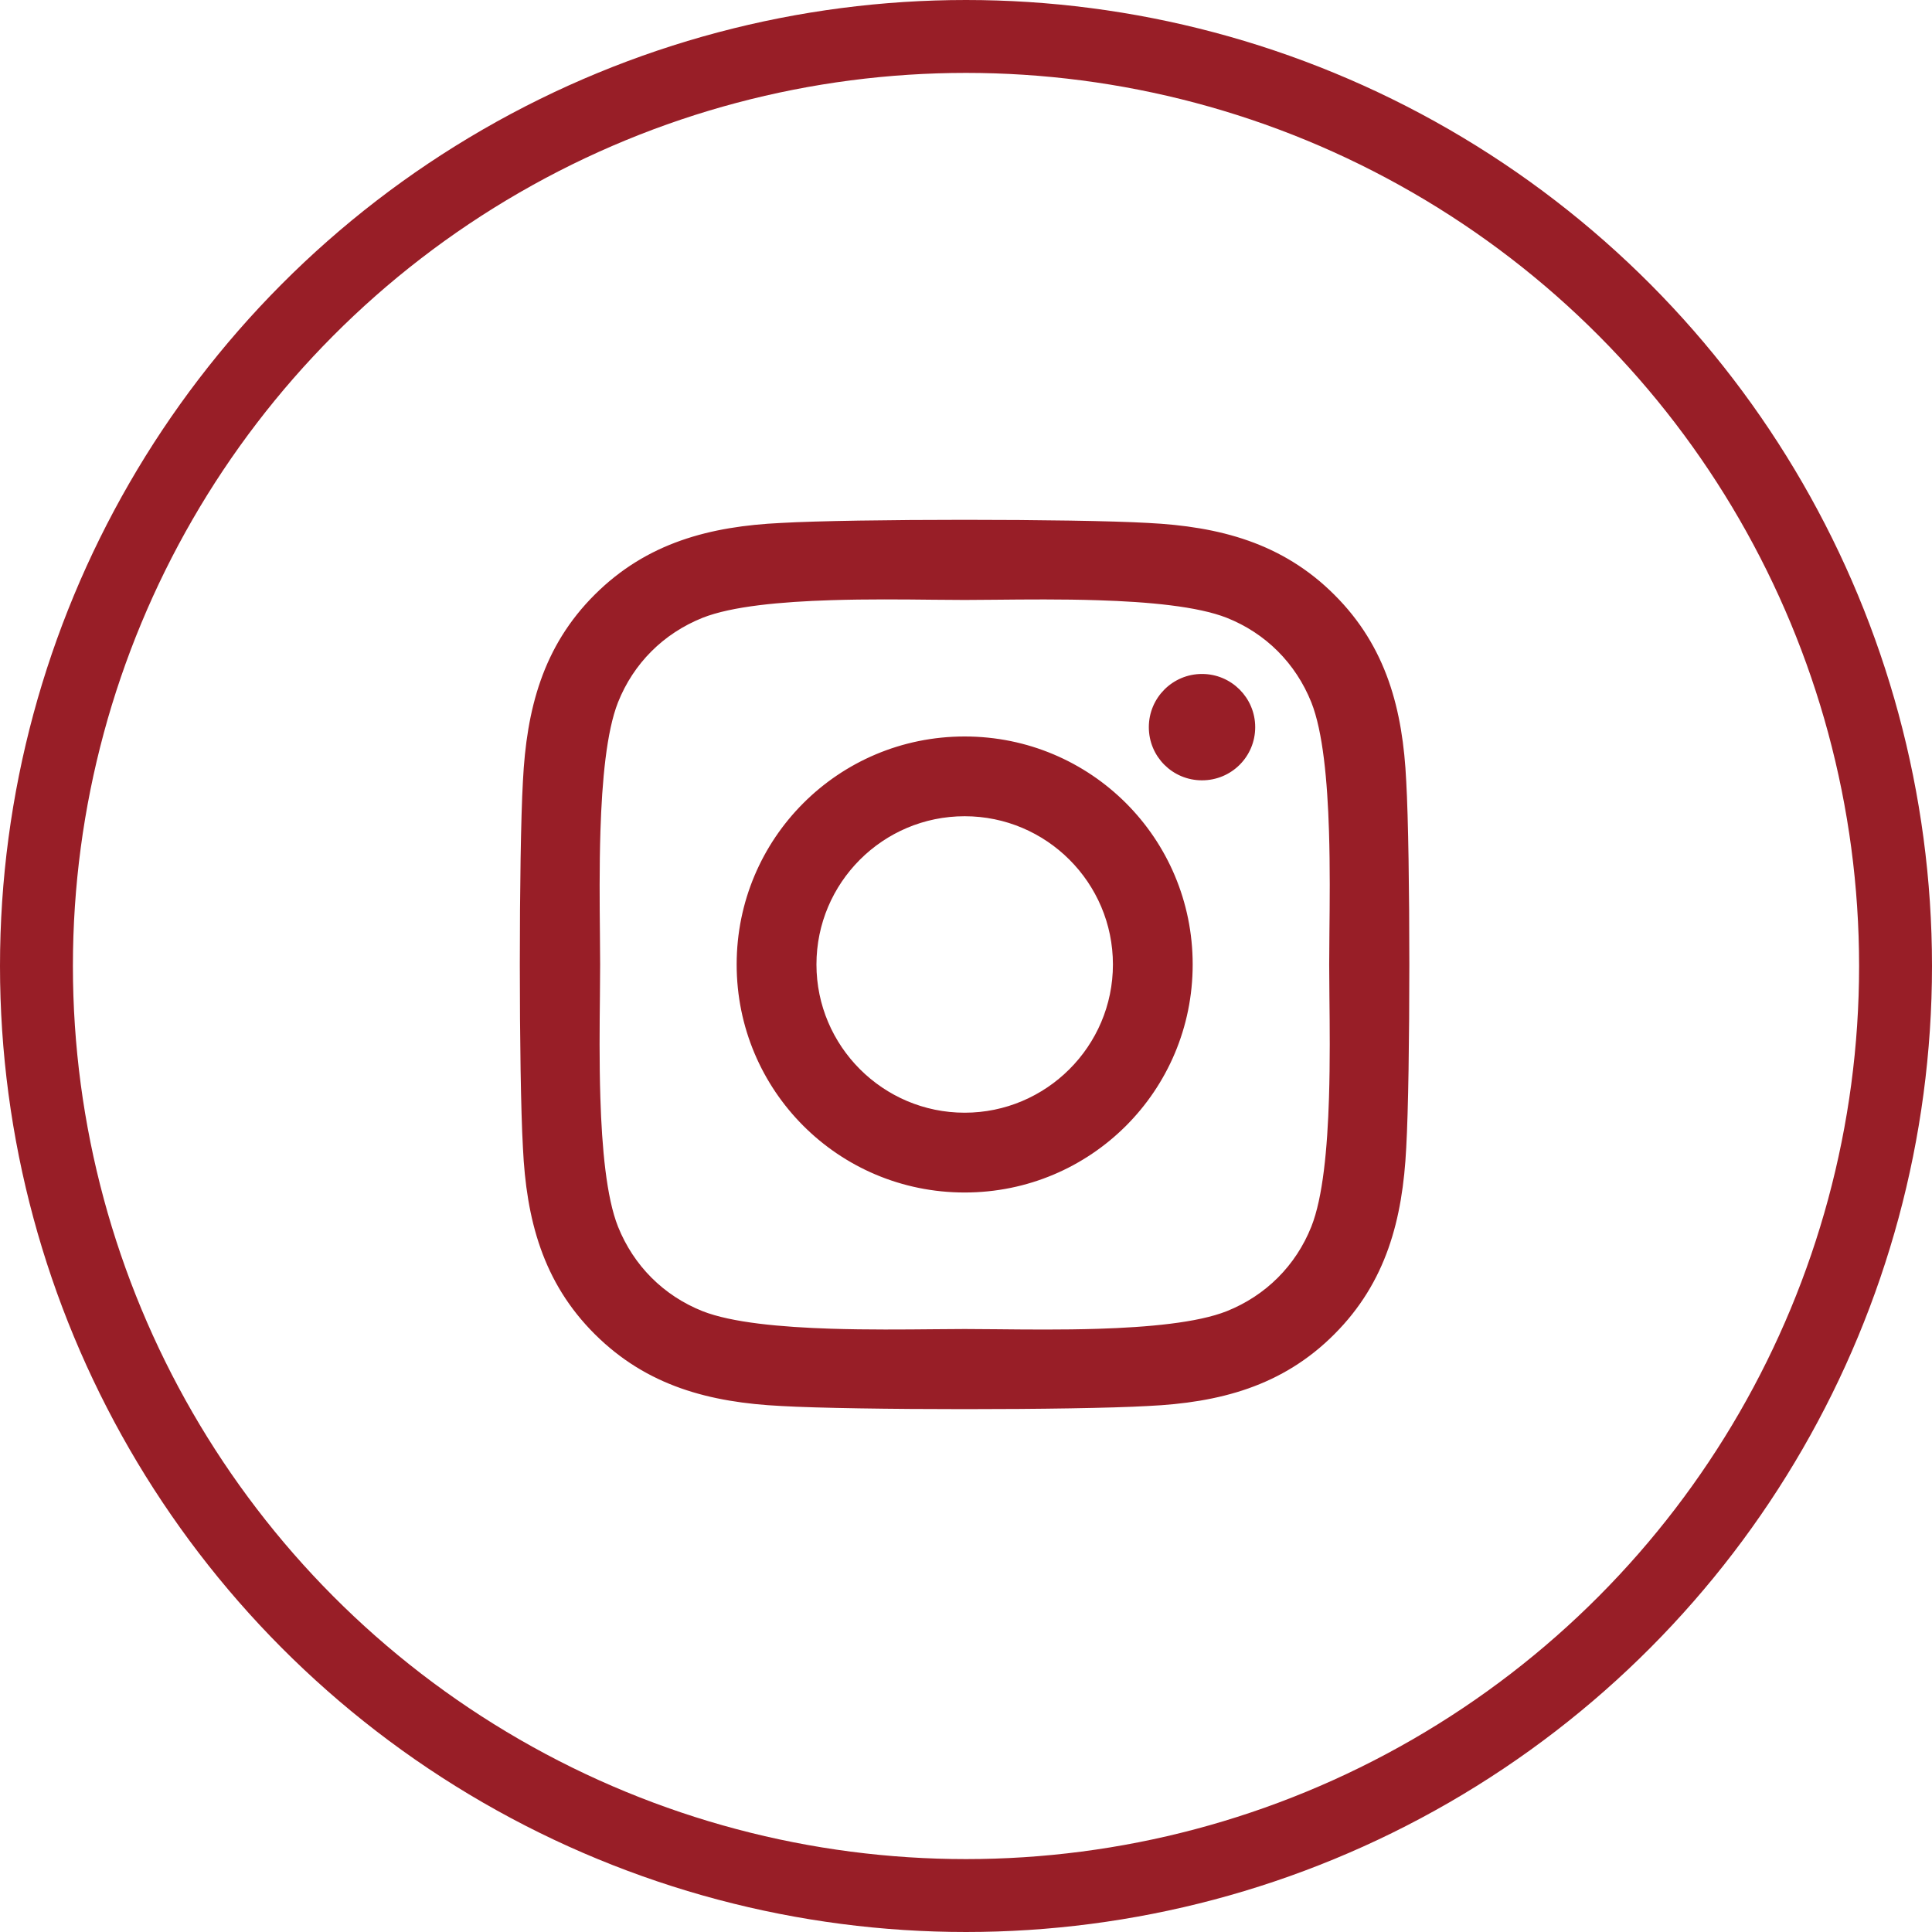
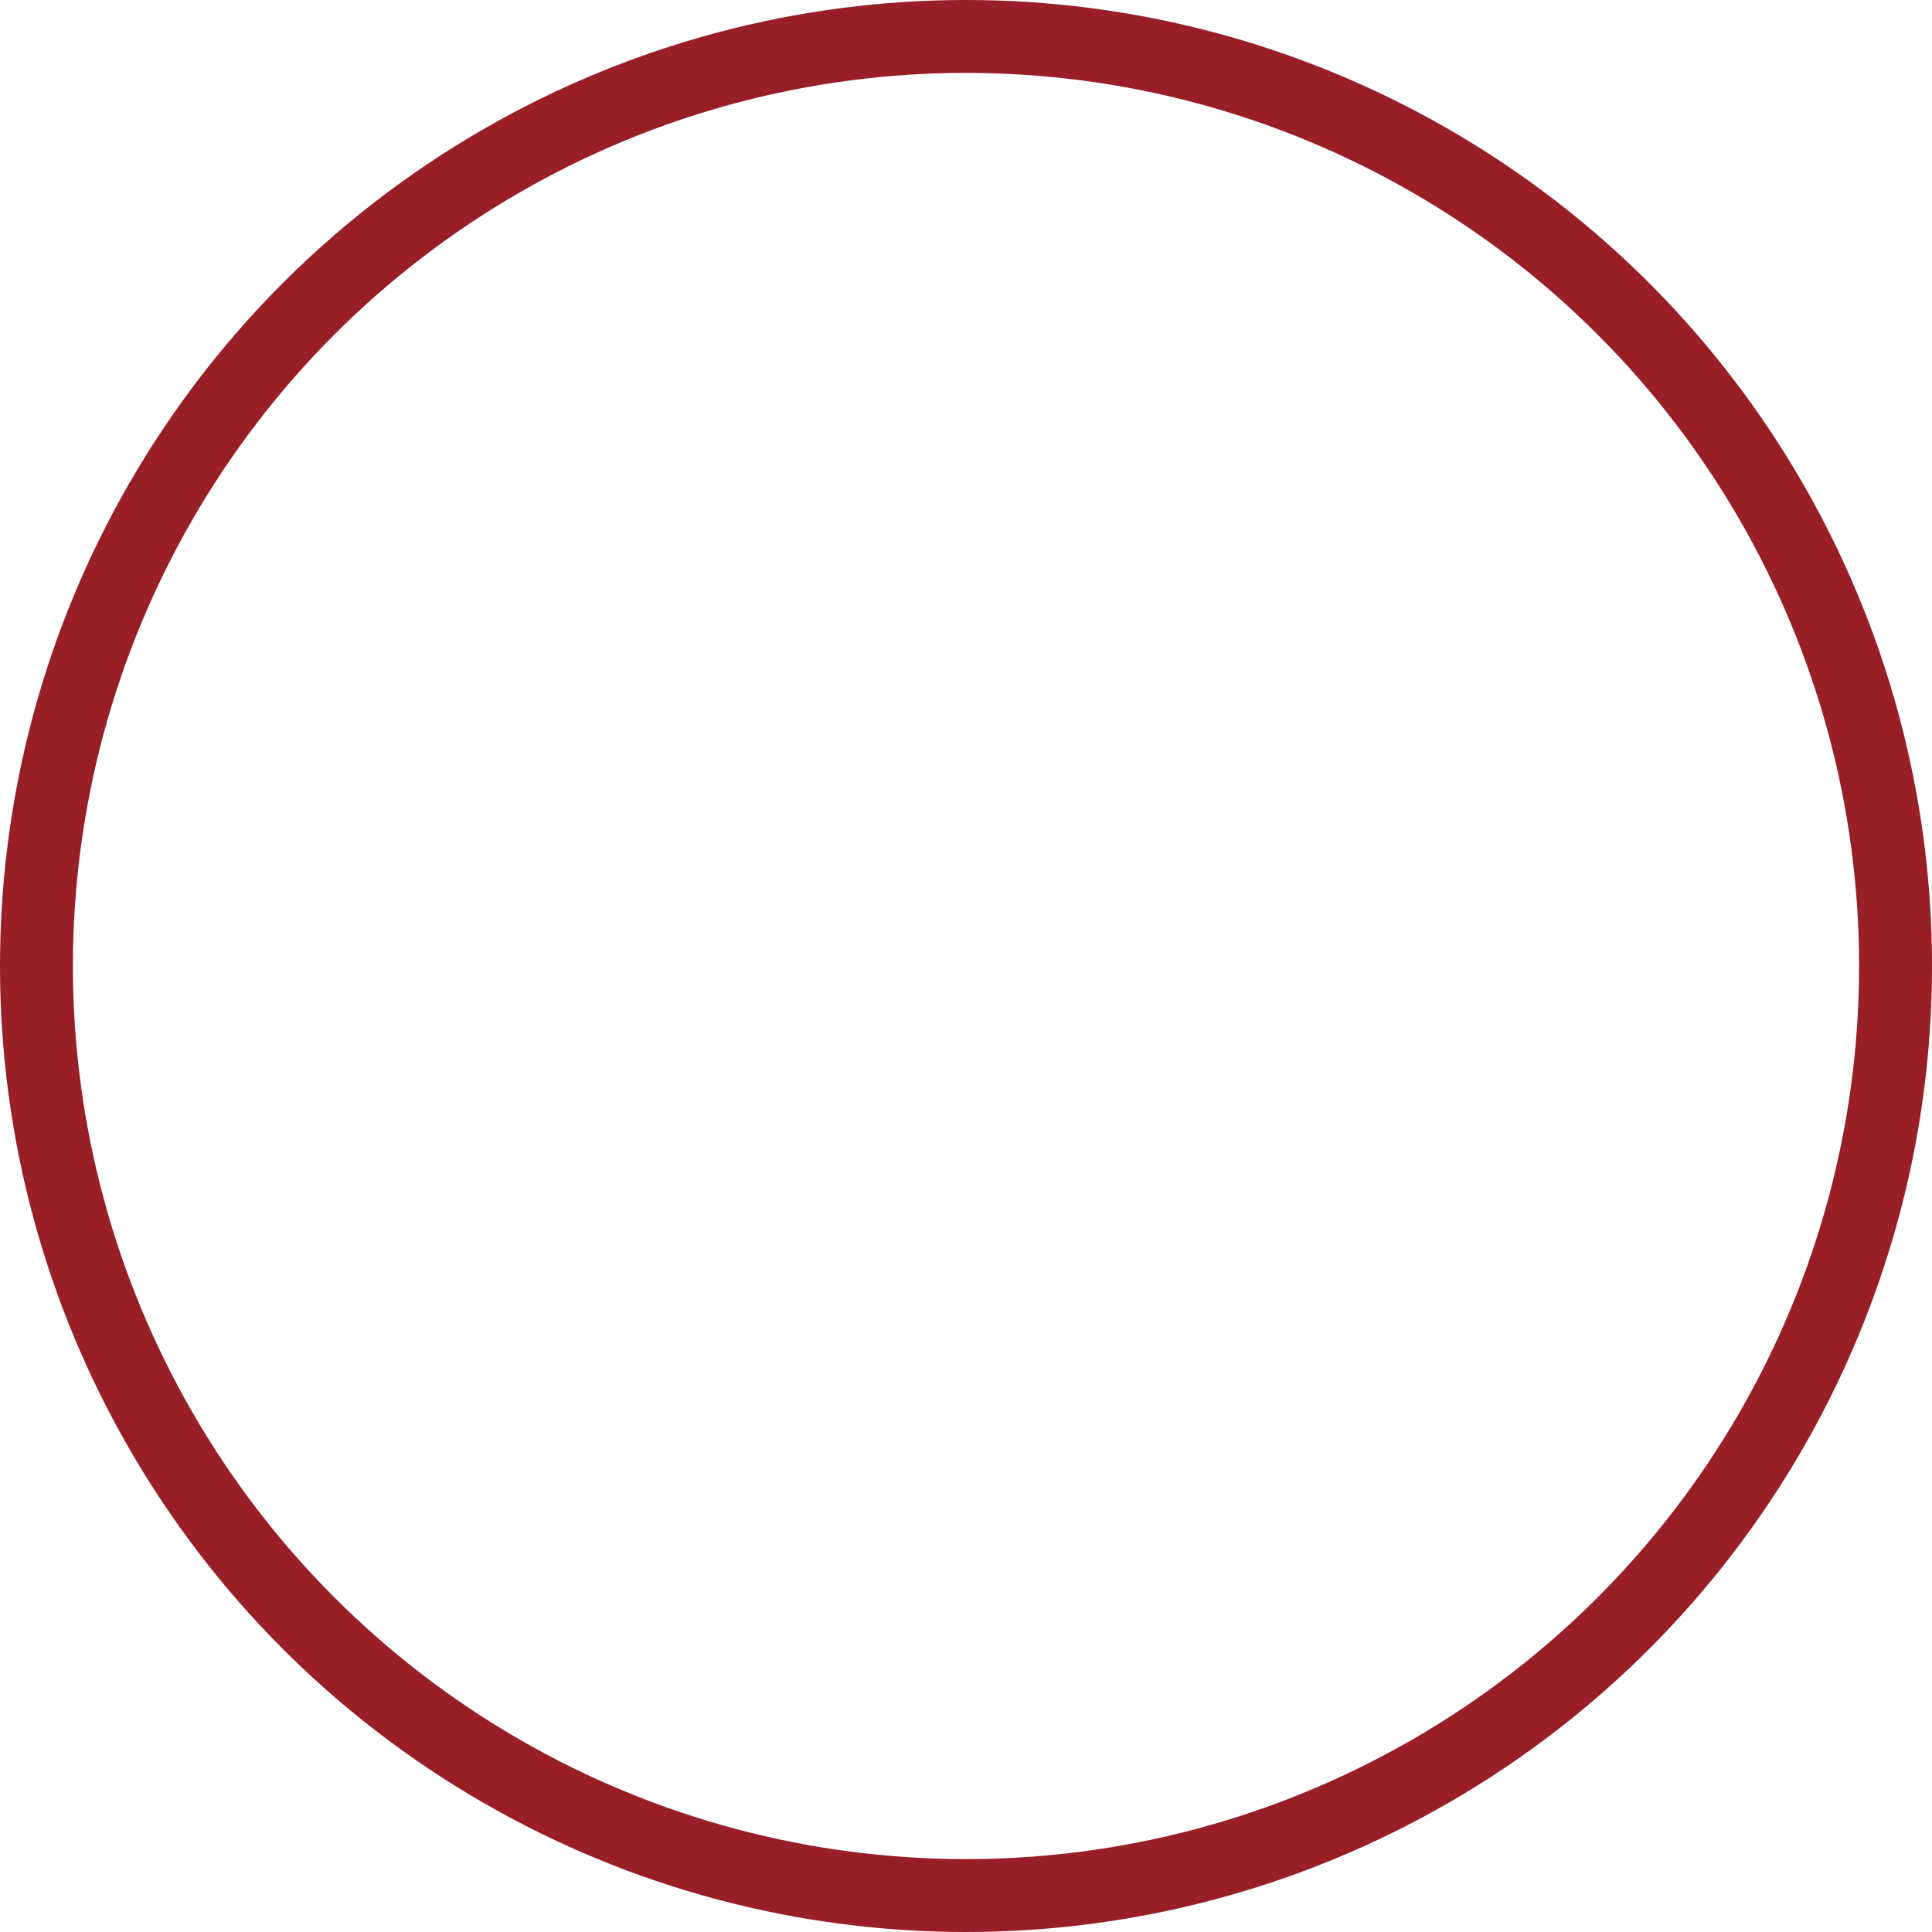
<svg xmlns="http://www.w3.org/2000/svg" width="53" height="53" viewBox="0 0 53 53" fill="none">
  <circle cx="26.5" cy="26.5" r="25.5" stroke="#981E27" stroke-width="2" />
-   <path d="M38.505 21.432L38.505 21.432C38.619 23.444 38.619 29.473 38.505 31.484L38.505 31.485C38.407 33.43 37.963 35.141 36.555 36.55L36.555 36.55C35.146 37.964 33.435 38.407 31.49 38.499L31.489 38.499C29.478 38.614 23.444 38.614 21.432 38.499L21.432 38.499C19.486 38.402 17.781 37.958 16.367 36.549C14.953 35.141 14.509 33.43 14.417 31.485L14.417 31.484C14.303 29.473 14.303 23.438 14.417 21.427L14.417 21.427C14.515 19.481 14.953 17.77 16.367 16.362C17.781 14.953 19.492 14.509 21.431 14.417L21.432 14.417C23.444 14.303 29.478 14.303 31.489 14.417L31.49 14.417C33.435 14.515 35.146 14.959 36.555 16.367L36.555 16.367C37.969 17.776 38.412 19.486 38.505 21.432ZM33.681 36.035L33.681 36.035C34.772 35.598 35.608 34.761 36.04 33.676C36.364 32.862 36.486 31.496 36.529 30.122C36.56 29.136 36.55 28.137 36.541 27.325C36.538 27.003 36.535 26.71 36.535 26.458C36.535 26.207 36.538 25.914 36.541 25.592C36.55 24.78 36.56 23.783 36.529 22.797C36.486 21.423 36.364 20.057 36.04 19.241L36.04 19.241C35.603 18.15 34.767 17.314 33.681 16.882L33.681 16.882C32.867 16.561 31.501 16.438 30.127 16.395C29.133 16.363 28.128 16.373 27.312 16.381C26.997 16.384 26.71 16.387 26.463 16.387C26.212 16.387 25.919 16.384 25.597 16.381C24.785 16.372 23.788 16.362 22.802 16.393C21.429 16.436 20.062 16.558 19.246 16.882L19.246 16.882C18.155 17.319 17.319 18.155 16.887 19.241L16.887 19.241C16.566 20.054 16.444 21.421 16.4 22.795C16.369 23.789 16.378 24.794 16.386 25.61C16.389 25.925 16.392 26.212 16.392 26.458C16.392 26.71 16.389 27.003 16.386 27.325C16.377 28.137 16.367 29.134 16.398 30.119C16.441 31.493 16.563 32.86 16.887 33.676L16.887 33.676C17.324 34.767 18.161 35.603 19.246 36.035L19.246 36.035C20.06 36.356 21.426 36.478 22.8 36.522C23.794 36.553 24.799 36.544 25.615 36.536C25.93 36.533 26.217 36.53 26.463 36.53C26.715 36.53 27.008 36.533 27.33 36.536C28.142 36.544 29.139 36.555 30.125 36.524C31.498 36.481 32.865 36.359 33.681 36.035ZM20.28 26.458C20.28 23.036 23.041 20.275 26.463 20.275C29.886 20.275 32.647 23.036 32.647 26.458C32.647 29.881 29.886 32.642 26.463 32.642C23.041 32.642 20.28 29.881 20.28 26.458ZM22.326 26.458C22.326 28.741 24.187 30.596 26.463 30.596C28.74 30.596 30.602 28.741 30.602 26.458C30.602 24.176 28.746 22.32 26.463 22.32C24.181 22.32 22.326 24.176 22.326 26.458ZM34.362 19.948C34.362 20.719 33.741 21.335 32.974 21.335C32.203 21.335 31.587 20.714 31.587 19.948C31.587 19.181 32.208 18.56 32.974 18.56C33.74 18.56 34.362 19.181 34.362 19.948Z" fill="#981E27" stroke="#981E27" stroke-width="0.143" />
</svg>